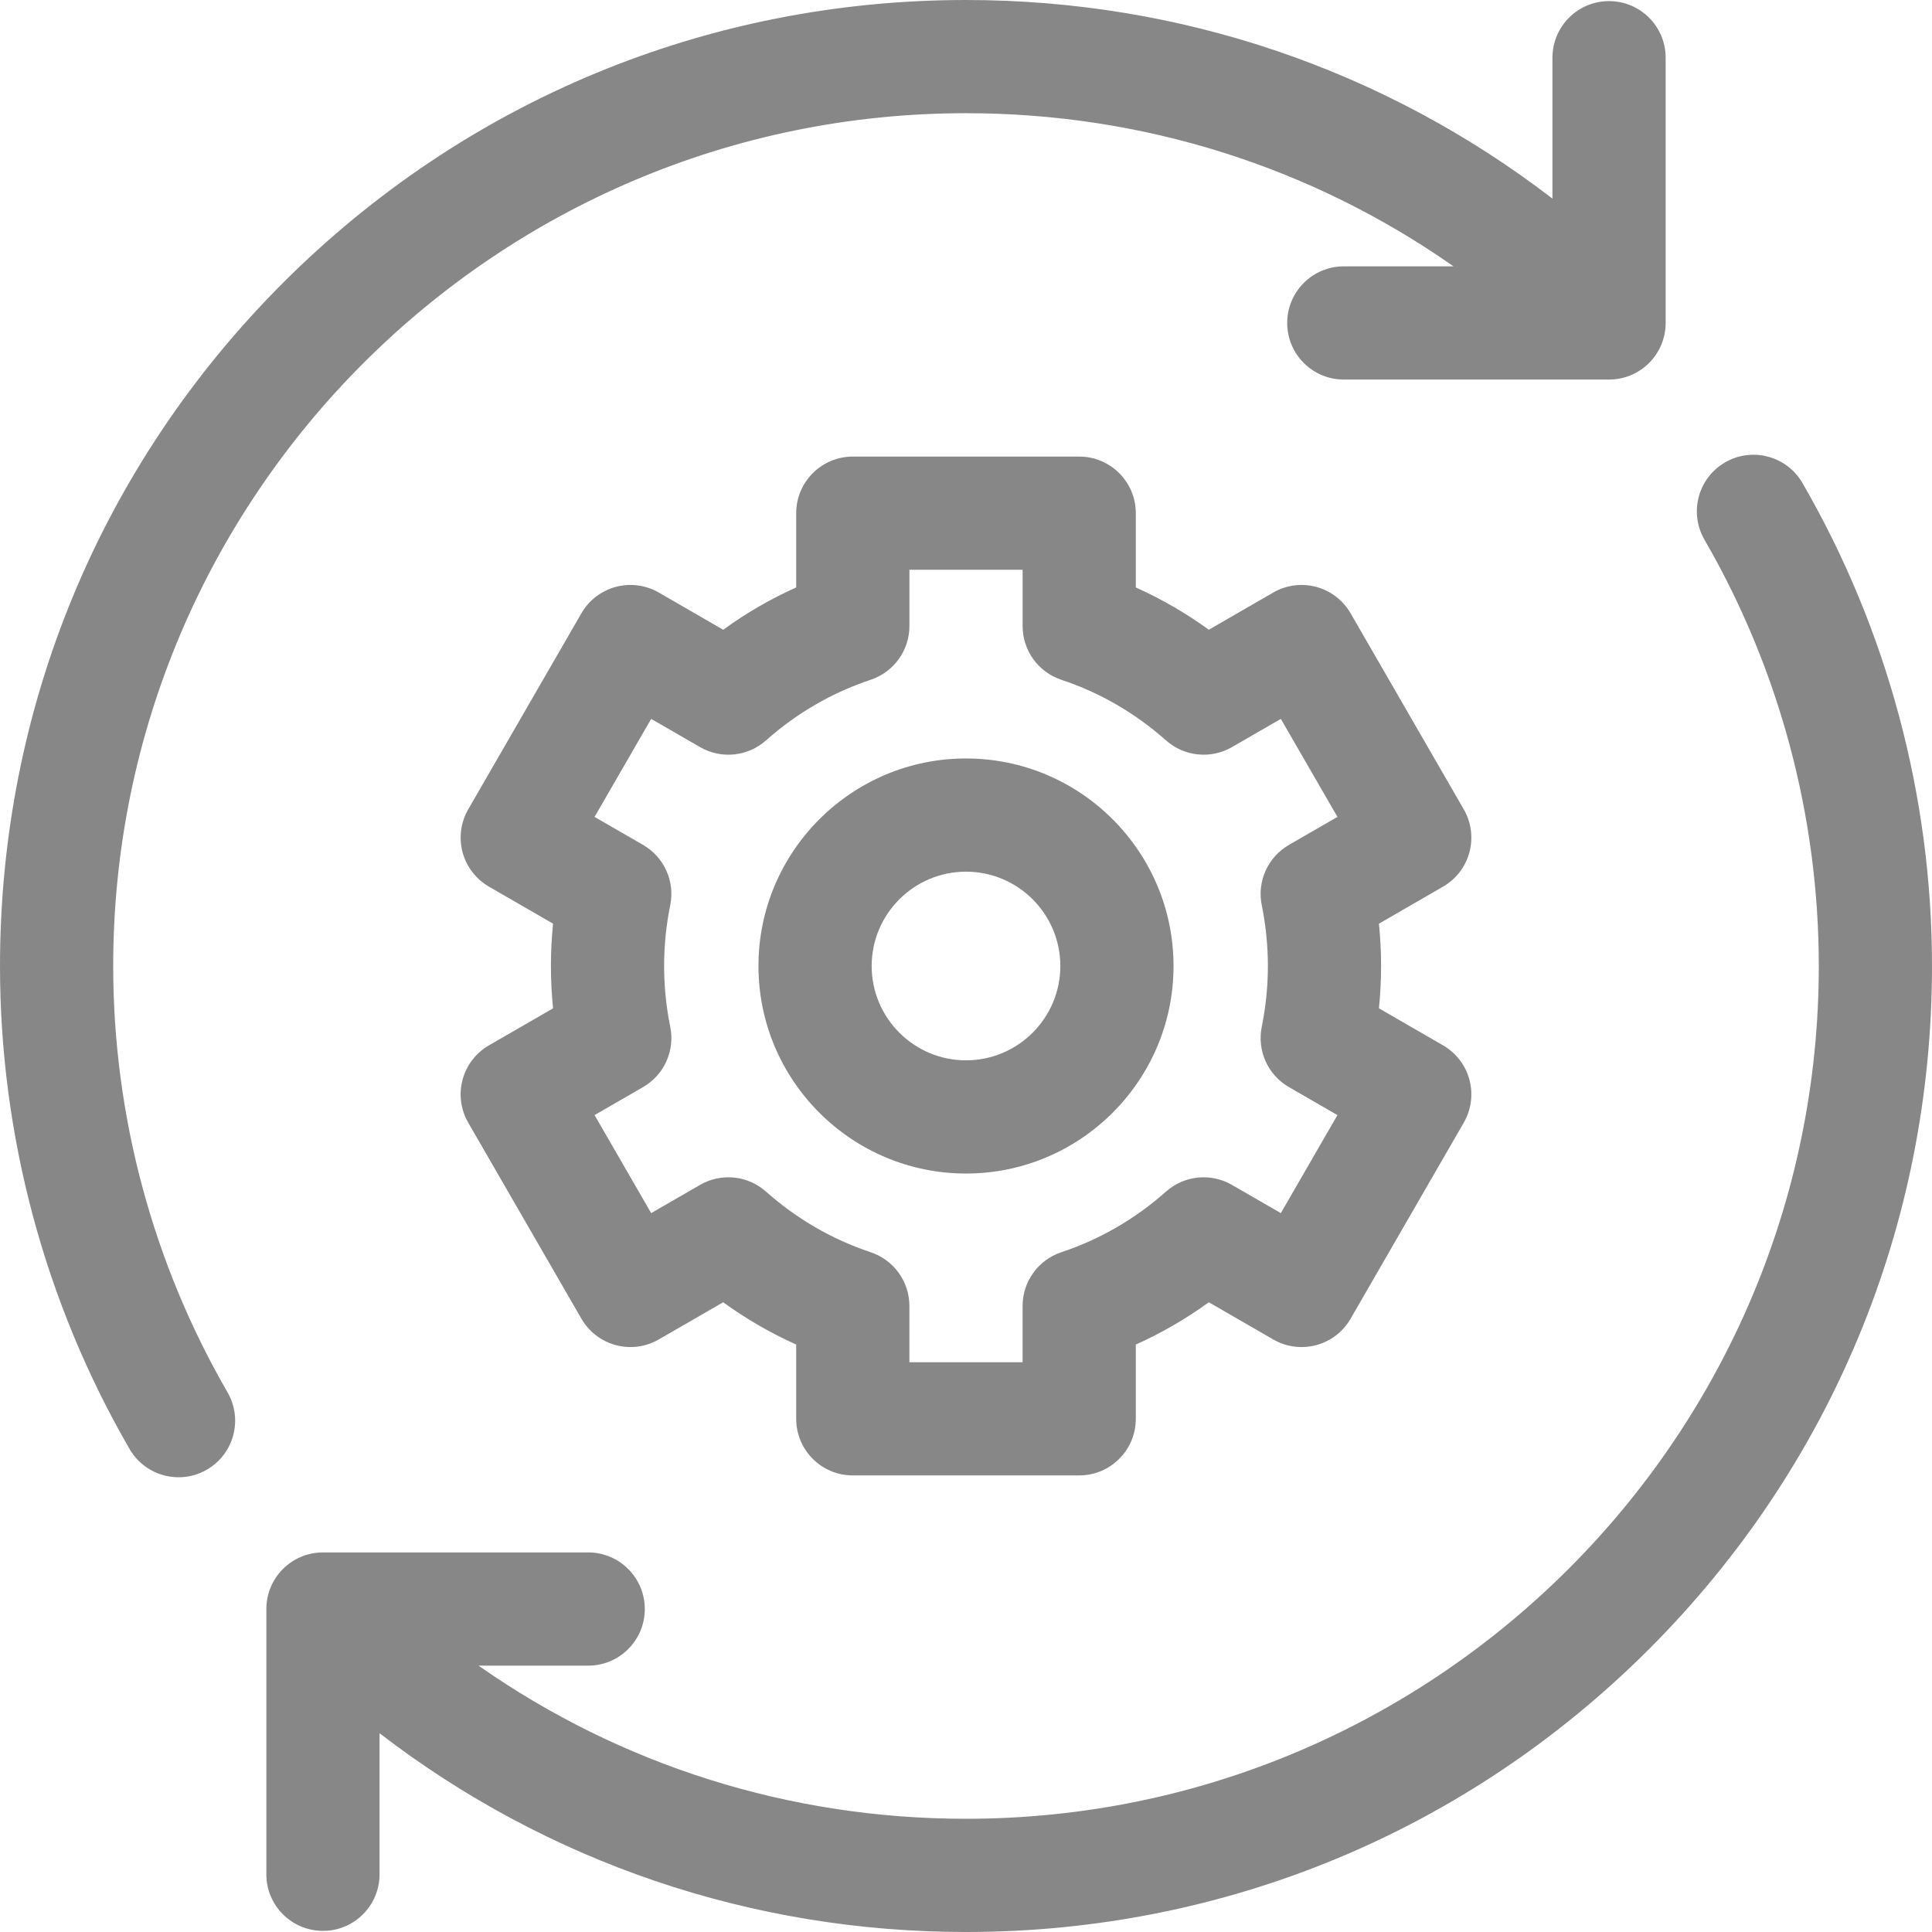
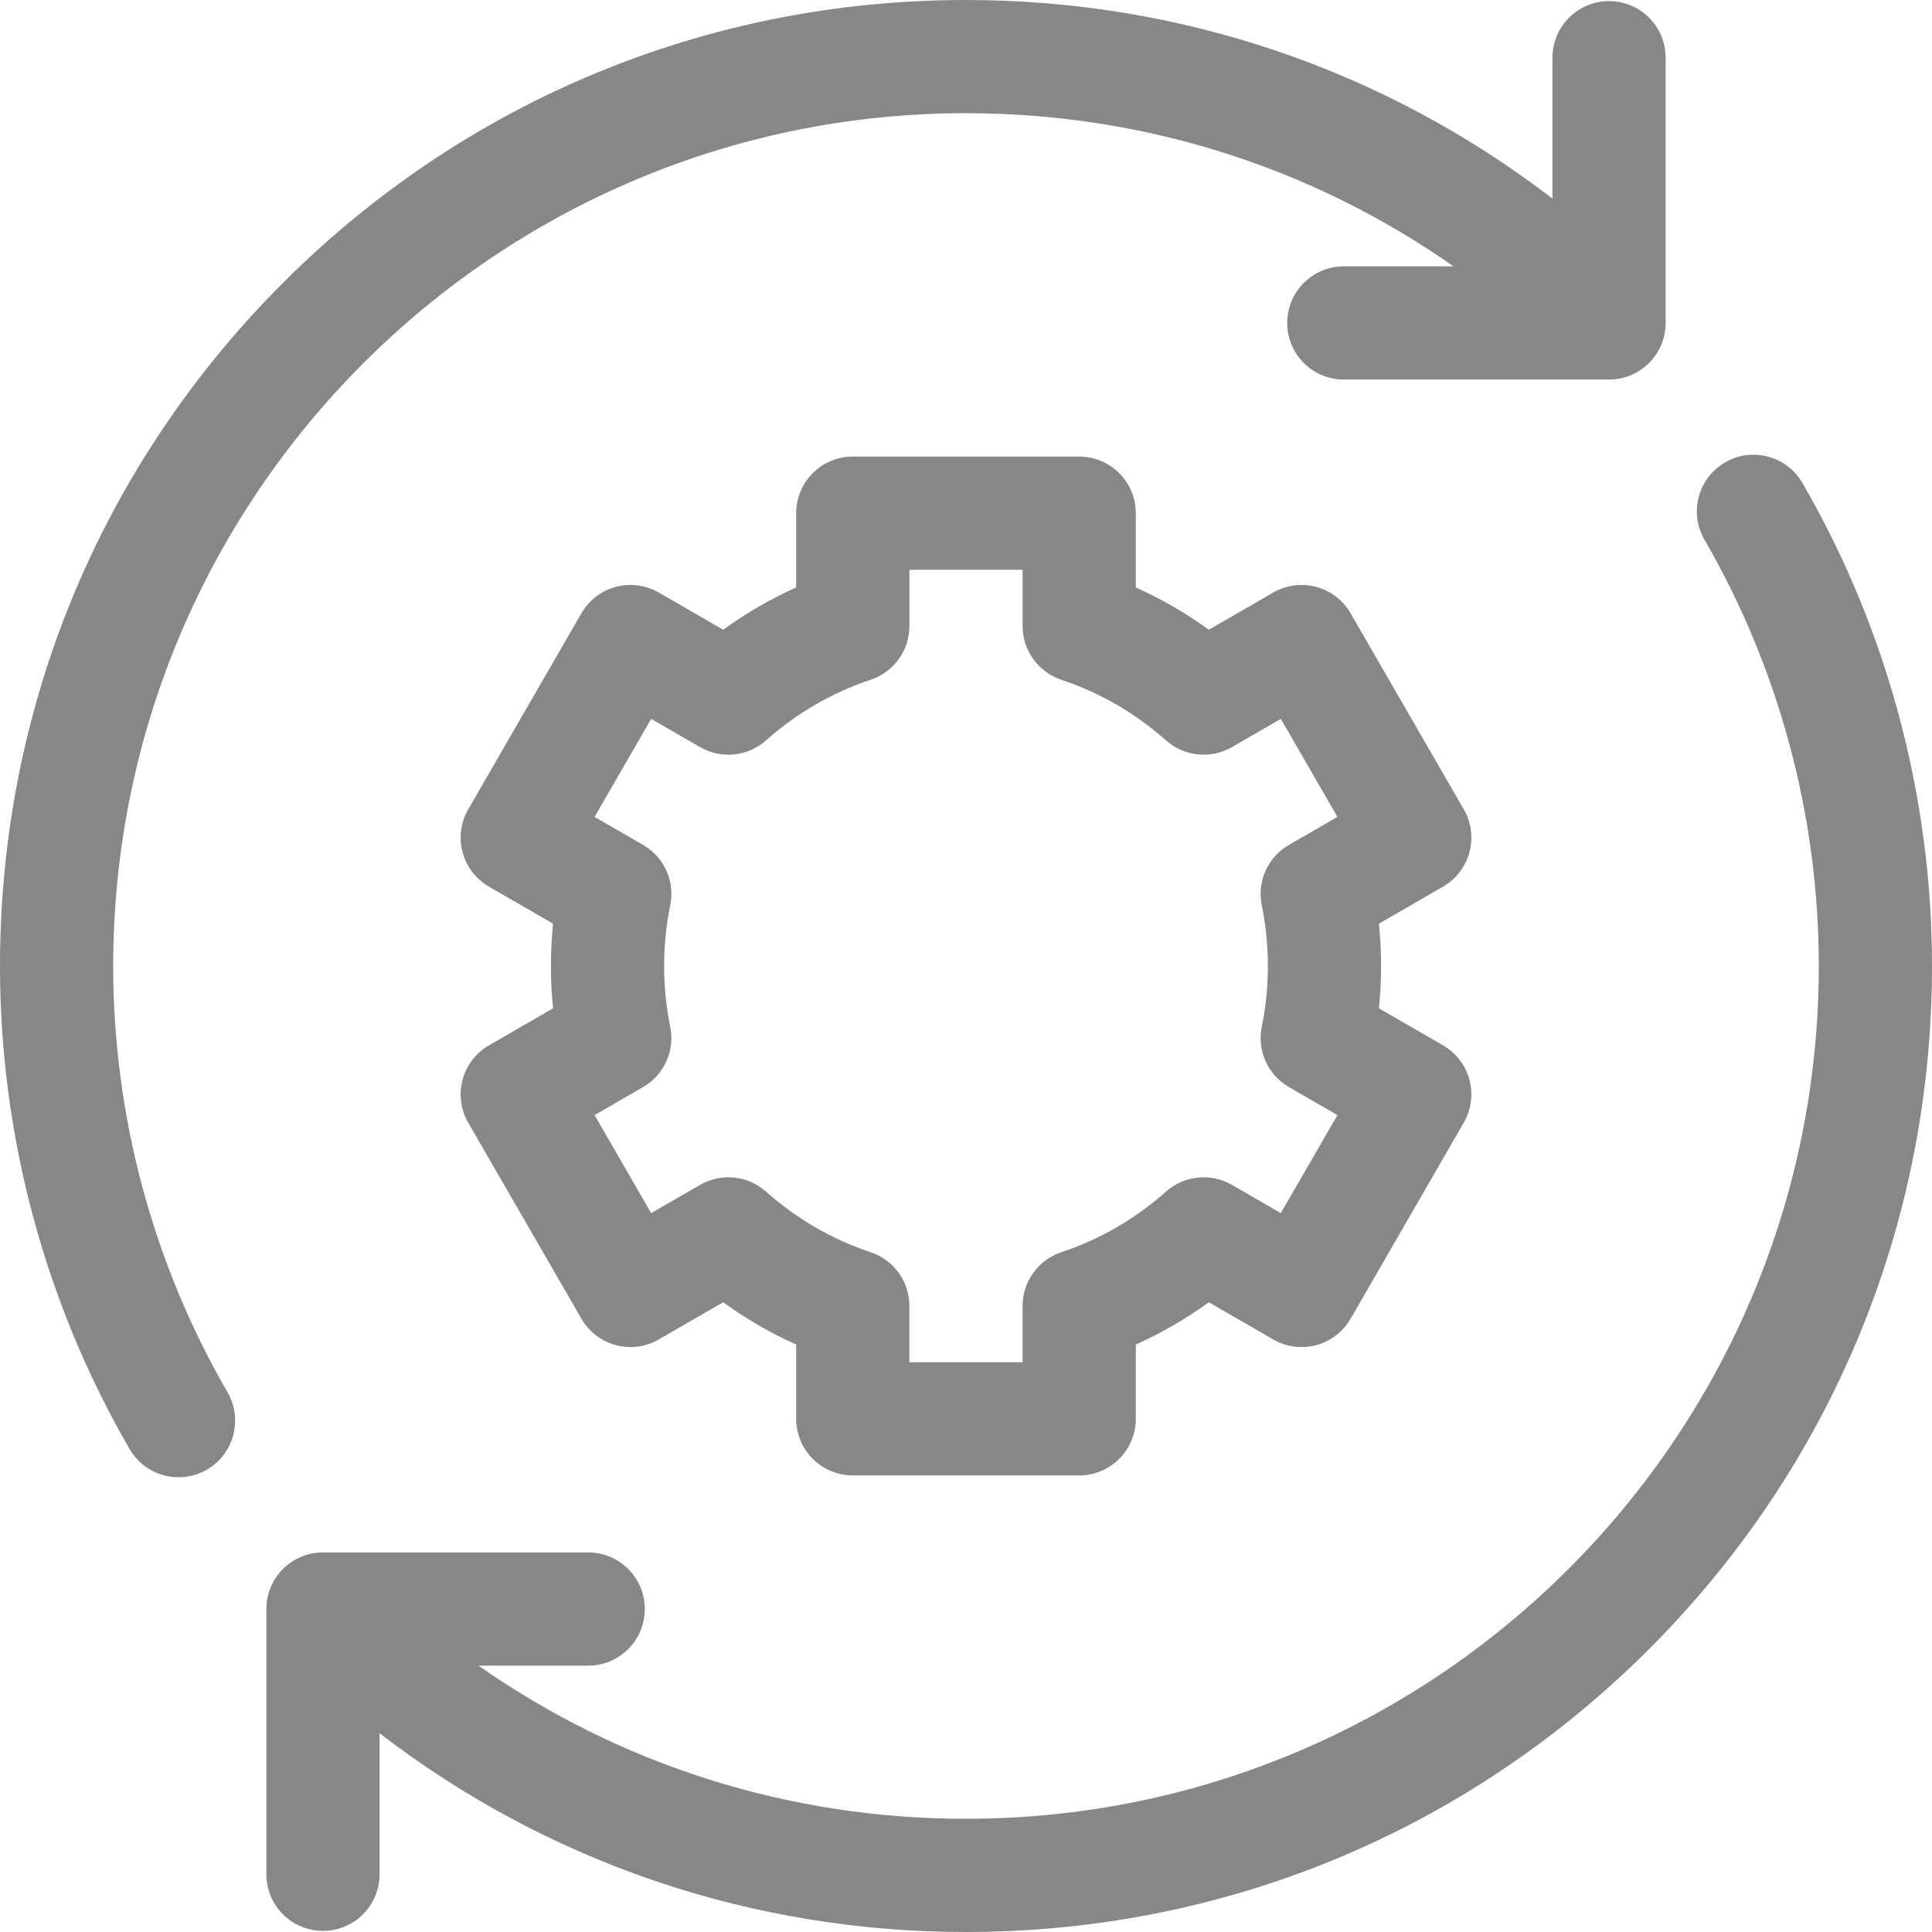
<svg xmlns="http://www.w3.org/2000/svg" width="110" height="110" viewBox="0 0 110 110" fill="none">
  <g clip-path="url(#clip0_19_2807)">
    <path d="M6.445 55C6.445 28.227 28.227 6.445 55 6.445C65.069 6.445 74.672 9.498 82.757 15.165H76.511C74.731 15.165 73.288 16.608 73.288 18.388C73.288 20.168 74.731 21.61 76.511 21.61H91.612C93.392 21.61 94.835 20.168 94.835 18.388V3.286C94.835 1.506 93.392 0.063 91.612 0.063C89.833 0.063 88.39 1.506 88.39 3.286V11.308C78.845 3.974 67.227 0 55 0C40.309 0 26.497 5.721 16.109 16.109C5.721 26.497 0 40.309 0 55C0 64.651 2.55 74.16 7.376 82.5C7.973 83.532 9.055 84.109 10.168 84.109C10.716 84.109 11.271 83.969 11.779 83.675C13.319 82.784 13.846 80.812 12.954 79.272C8.696 71.912 6.445 63.519 6.445 55Z" fill="#878787" />
    <path d="M102.624 27.5C101.733 25.96 99.761 25.434 98.221 26.325C96.68 27.216 96.154 29.188 97.046 30.729C101.304 38.087 103.555 46.48 103.555 55C103.555 81.773 81.773 103.554 55 103.554C44.932 103.554 35.331 100.5 27.247 94.835H33.489C35.269 94.835 36.712 93.392 36.712 91.612C36.712 89.832 35.269 88.389 33.489 88.389H18.388C16.608 88.389 15.165 89.832 15.165 91.612V106.714C15.165 108.494 16.608 109.936 18.388 109.936C20.168 109.936 21.61 108.494 21.61 106.714V98.684C31.155 106.02 42.772 110 55 110C69.691 110 83.503 104.279 93.891 93.891C104.279 83.502 110 69.691 110 55C110 45.348 107.45 35.839 102.624 27.5Z" fill="#878787" />
    <path d="M83.663 48.525C83.884 47.7 83.768 46.82 83.341 46.08L76.896 34.916C76.468 34.176 75.764 33.636 74.939 33.415C74.113 33.194 73.234 33.309 72.493 33.737L68.825 35.855C67.52 34.908 66.131 34.103 64.668 33.447V29.219C64.668 27.439 63.225 25.996 61.445 25.996H48.555C46.775 25.996 45.332 27.439 45.332 29.219V33.446C43.869 34.103 42.48 34.908 41.175 35.855L37.507 33.736C36.766 33.309 35.886 33.193 35.061 33.414C34.236 33.636 33.532 34.176 33.104 34.916L26.659 46.08C26.232 46.82 26.116 47.7 26.337 48.525C26.558 49.351 27.099 50.054 27.839 50.482L31.489 52.59C31.408 53.39 31.367 54.195 31.367 55C31.367 55.805 31.408 56.61 31.489 57.41L27.839 59.518C27.099 59.945 26.558 60.649 26.337 61.474C26.116 62.3 26.232 63.18 26.659 63.92L33.104 75.084C33.532 75.824 34.236 76.364 35.061 76.585C35.887 76.807 36.767 76.691 37.507 76.263L41.175 74.145C42.48 75.092 43.869 75.896 45.332 76.553V80.781C45.332 82.561 46.775 84.004 48.555 84.004H61.445C63.225 84.004 64.668 82.561 64.668 80.781V76.554C66.131 75.897 67.52 75.092 68.825 74.145L72.493 76.263C73.233 76.691 74.114 76.807 74.939 76.586C75.764 76.365 76.468 75.824 76.896 75.084L83.341 63.92C83.768 63.18 83.884 62.3 83.663 61.475C83.442 60.649 82.901 59.946 82.161 59.518L78.511 57.41C78.592 56.61 78.633 55.805 78.633 55C78.633 54.195 78.592 53.39 78.511 52.59L82.161 50.482C82.901 50.055 83.442 49.351 83.663 48.525ZM71.84 51.542C72.07 52.673 72.188 53.836 72.188 55C72.188 56.164 72.07 57.327 71.84 58.458C71.562 59.817 72.185 61.201 73.386 61.894L76.148 63.489L72.925 69.07L70.14 67.462C68.939 66.769 67.427 66.922 66.389 67.843C64.632 69.403 62.626 70.565 60.427 71.297C59.111 71.736 58.222 72.967 58.222 74.355V77.559H51.777V74.355C51.777 72.967 50.889 71.736 49.572 71.297C47.374 70.565 45.368 69.403 43.61 67.843C42.572 66.921 41.061 66.769 39.859 67.462L37.075 69.07L33.852 63.489L36.614 61.894C37.815 61.201 38.438 59.817 38.16 58.458C37.93 57.327 37.812 56.164 37.812 55C37.812 53.836 37.93 52.673 38.16 51.542C38.438 50.183 37.815 48.799 36.614 48.106L33.852 46.511L37.075 40.93L39.86 42.538C41.062 43.232 42.573 43.078 43.611 42.157C45.368 40.597 47.374 39.435 49.573 38.703C50.889 38.264 51.778 37.033 51.778 35.645V32.441H58.223V35.645C58.223 37.033 59.111 38.264 60.427 38.703C62.626 39.435 64.632 40.597 66.39 42.157C67.428 43.078 68.939 43.231 70.141 42.538L72.925 40.93L76.148 46.511L73.386 48.106C72.185 48.799 71.562 50.183 71.84 51.542Z" fill="#878787" />
-     <path d="M55 43.184C48.484 43.184 43.184 48.484 43.184 55C43.184 61.516 48.484 66.816 55 66.816C61.516 66.816 66.816 61.516 66.816 55C66.816 48.484 61.516 43.184 55 43.184ZM55 60.371C52.038 60.371 49.629 57.962 49.629 55C49.629 52.038 52.038 49.629 55 49.629C57.962 49.629 60.371 52.038 60.371 55C60.371 57.962 57.962 60.371 55 60.371Z" fill="#878787" />
  </g>
  <defs>
    <clipPath id="clip0_19_2807">
      <rect width="110" height="110" fill="white" />
    </clipPath>
  </defs>
</svg>